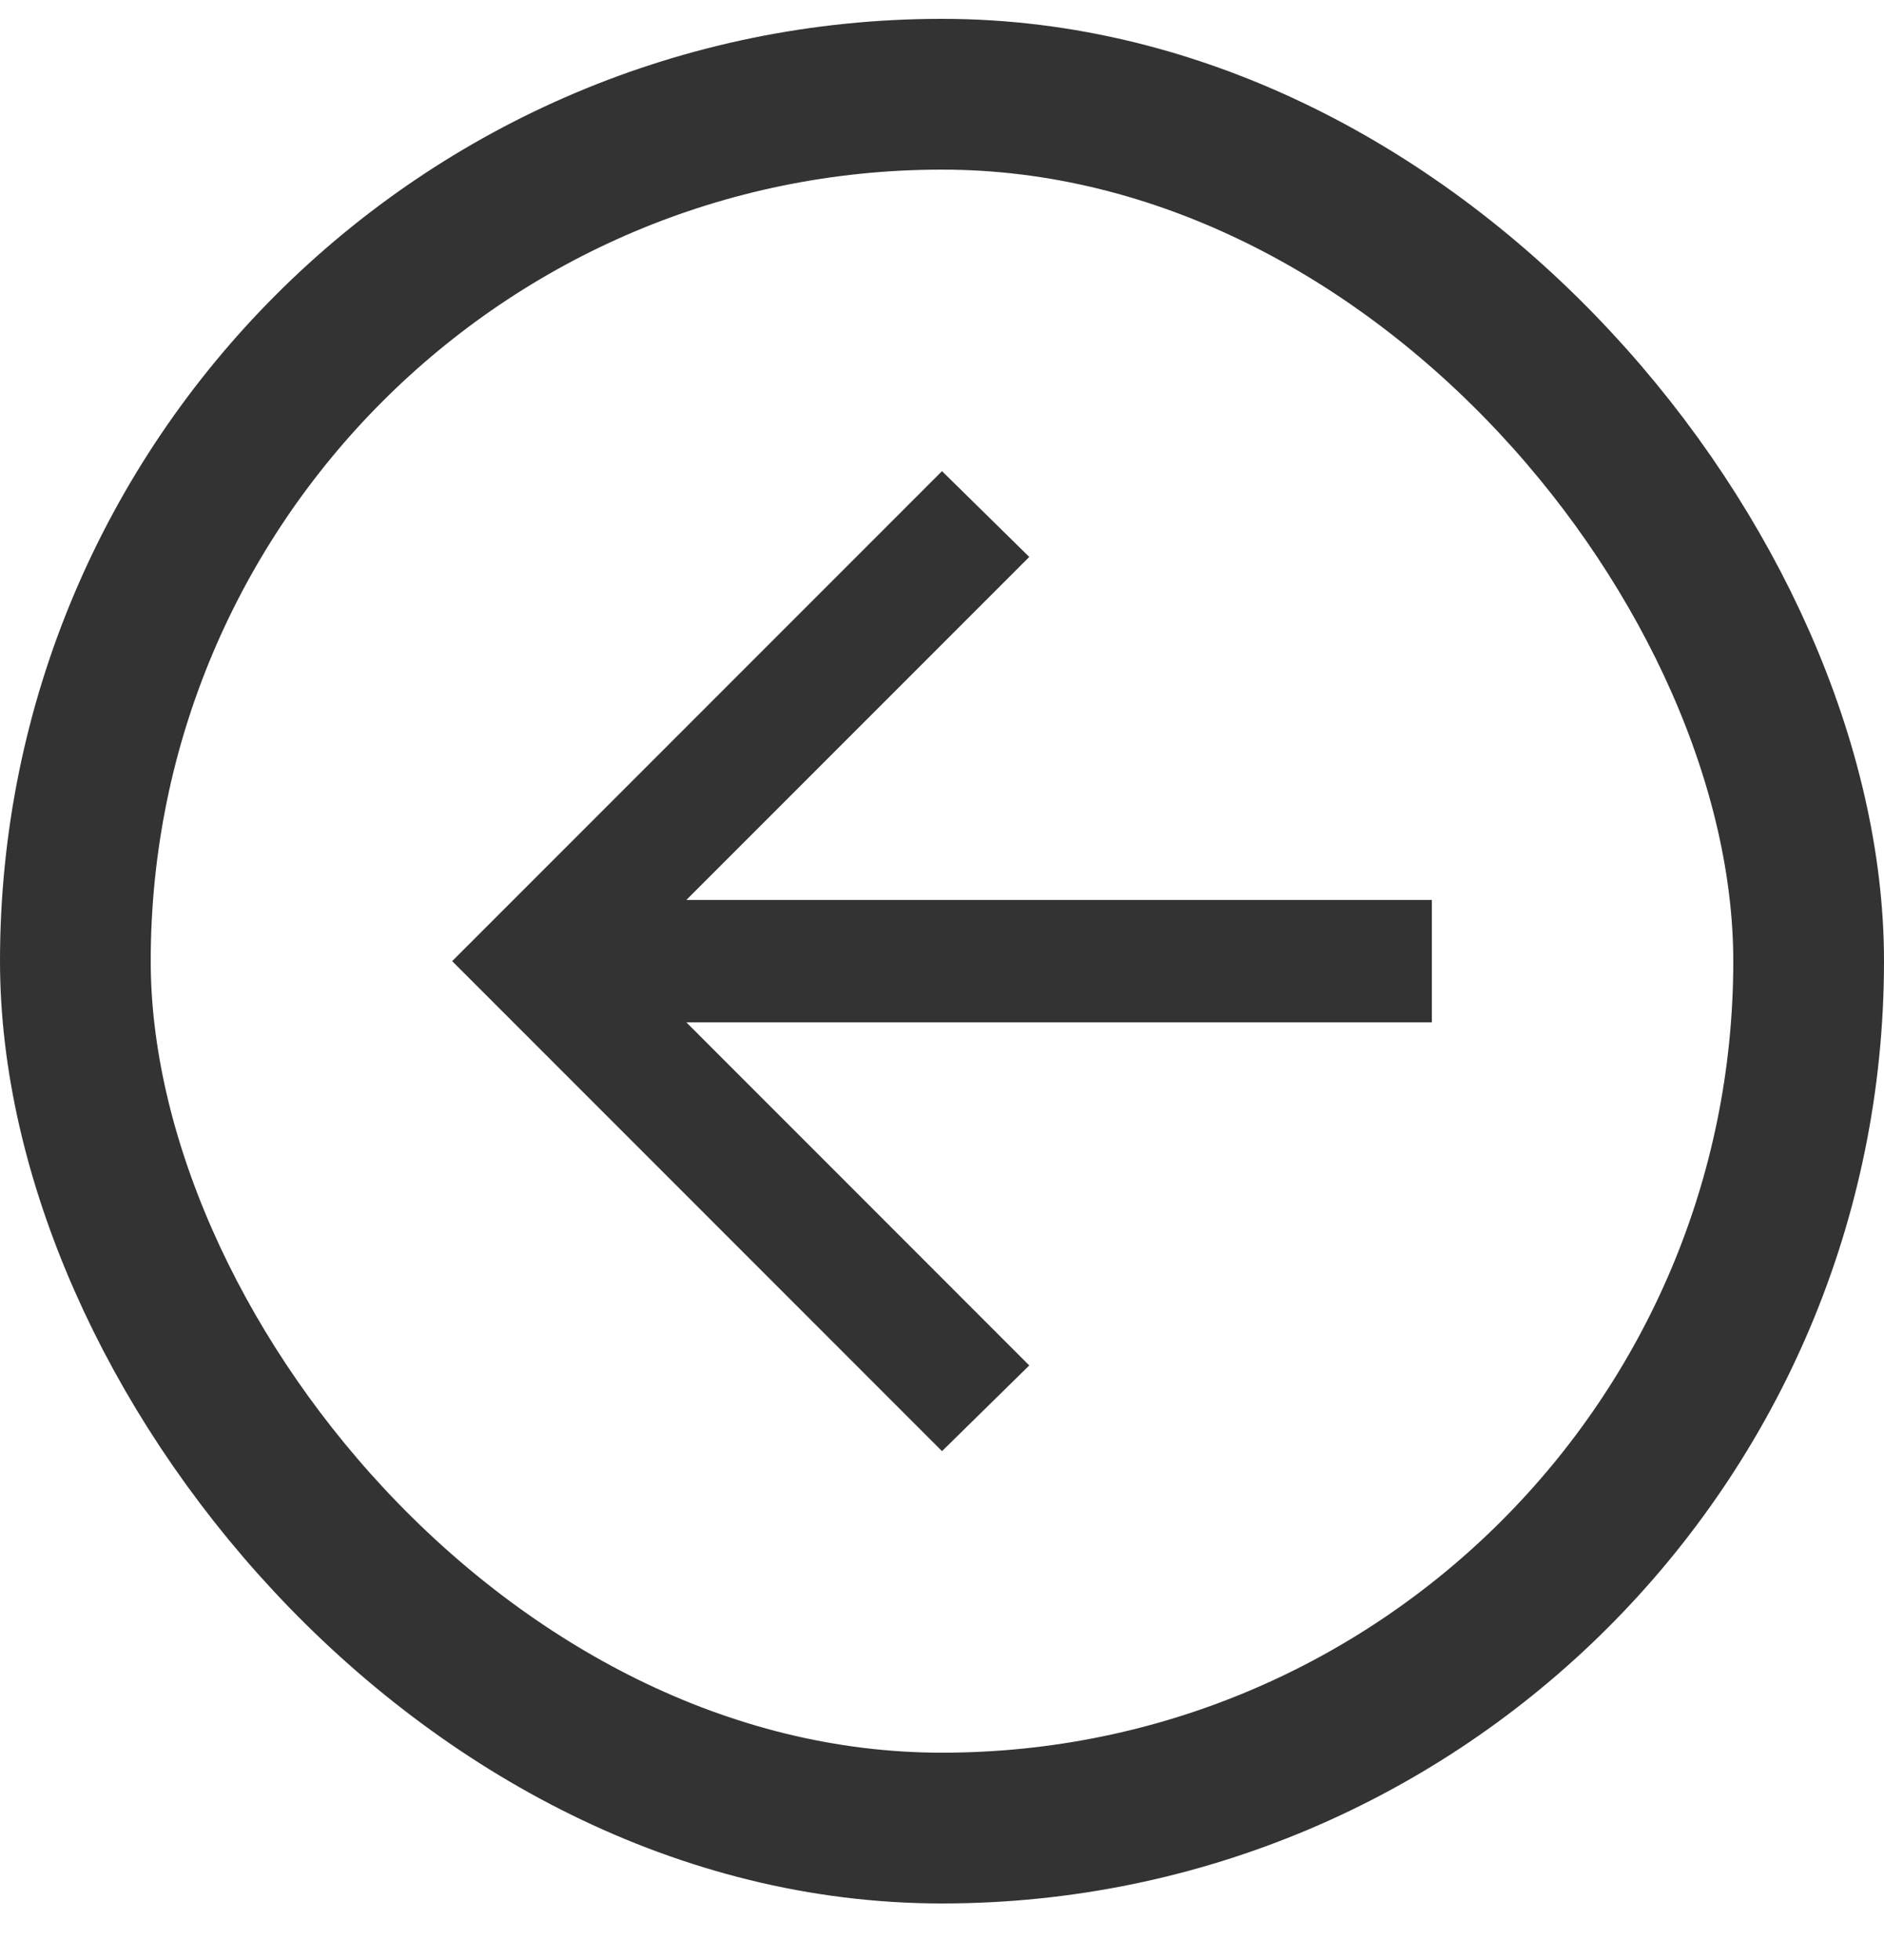
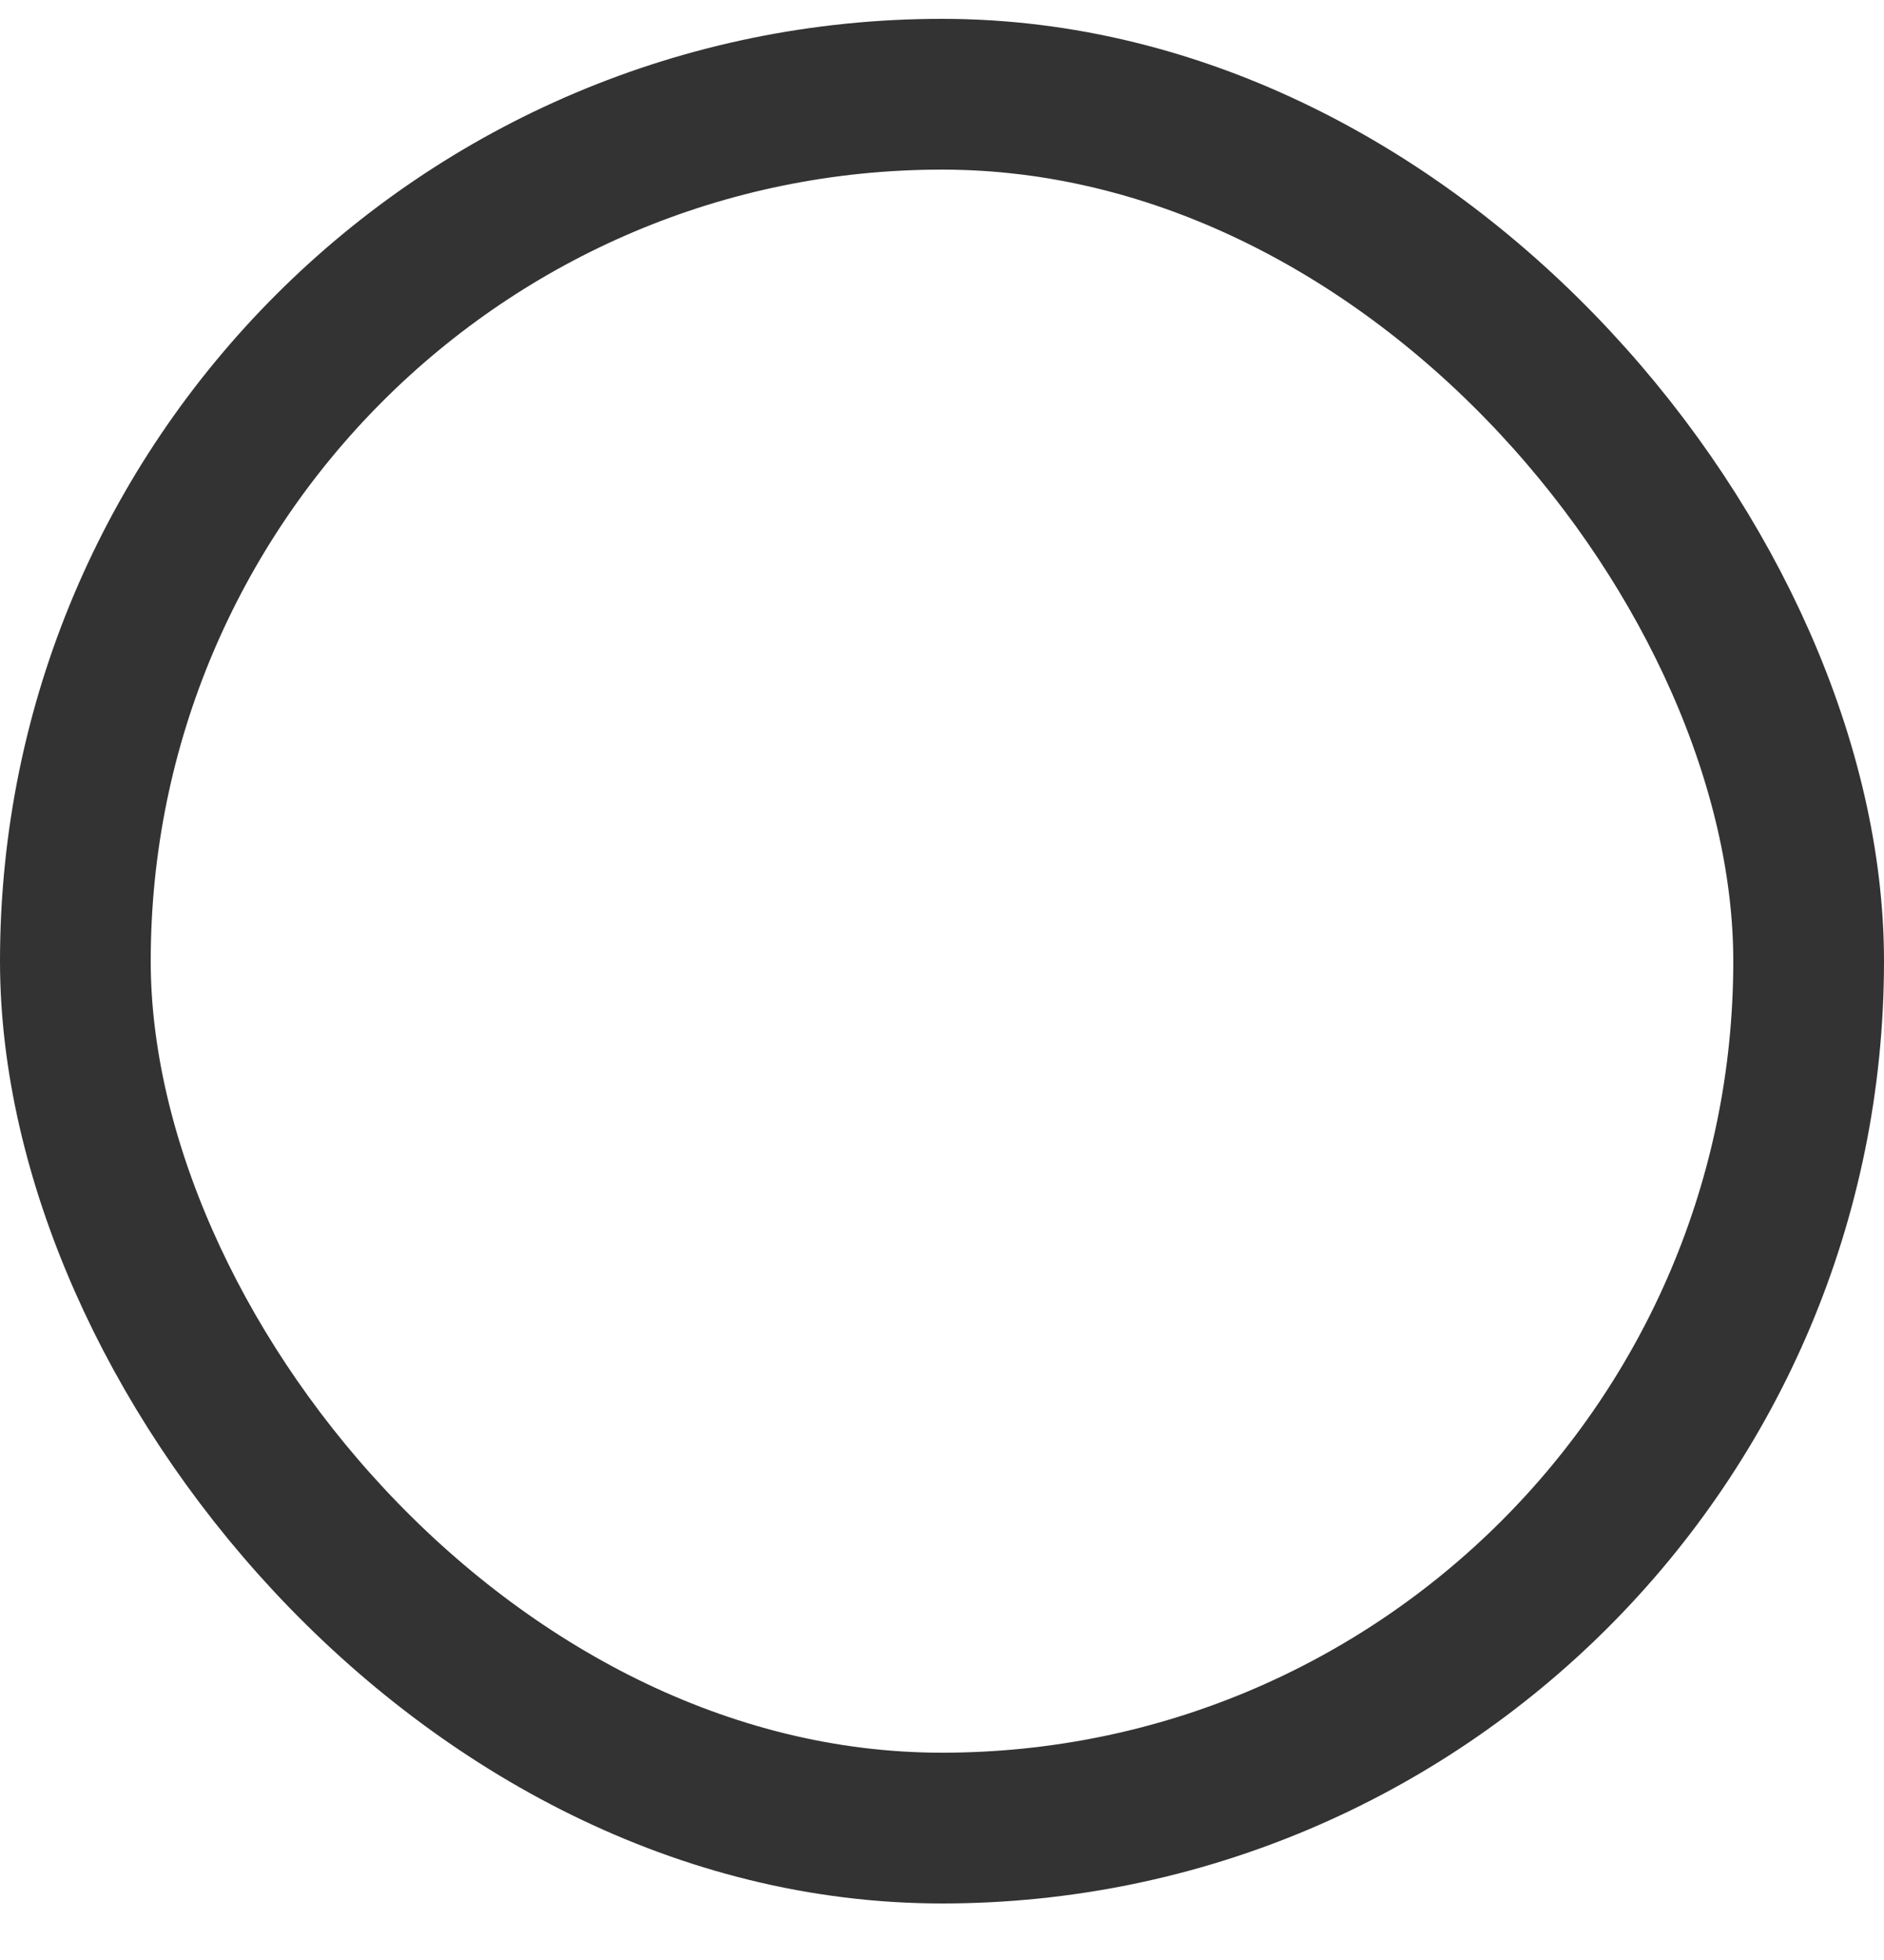
<svg xmlns="http://www.w3.org/2000/svg" width="25" height="26" viewBox="0 0 25 26" fill="none">
  <rect x="1" y="1.25" width="23" height="23" rx="11.5" stroke="#333333" stroke-width="2" />
-   <path d="M9.108 13.562L13.658 18.113L12.5 19.25L6 12.75L12.5 6.25L13.658 7.388L9.108 11.938H19V13.562H9.108Z" fill="#333333" />
</svg>